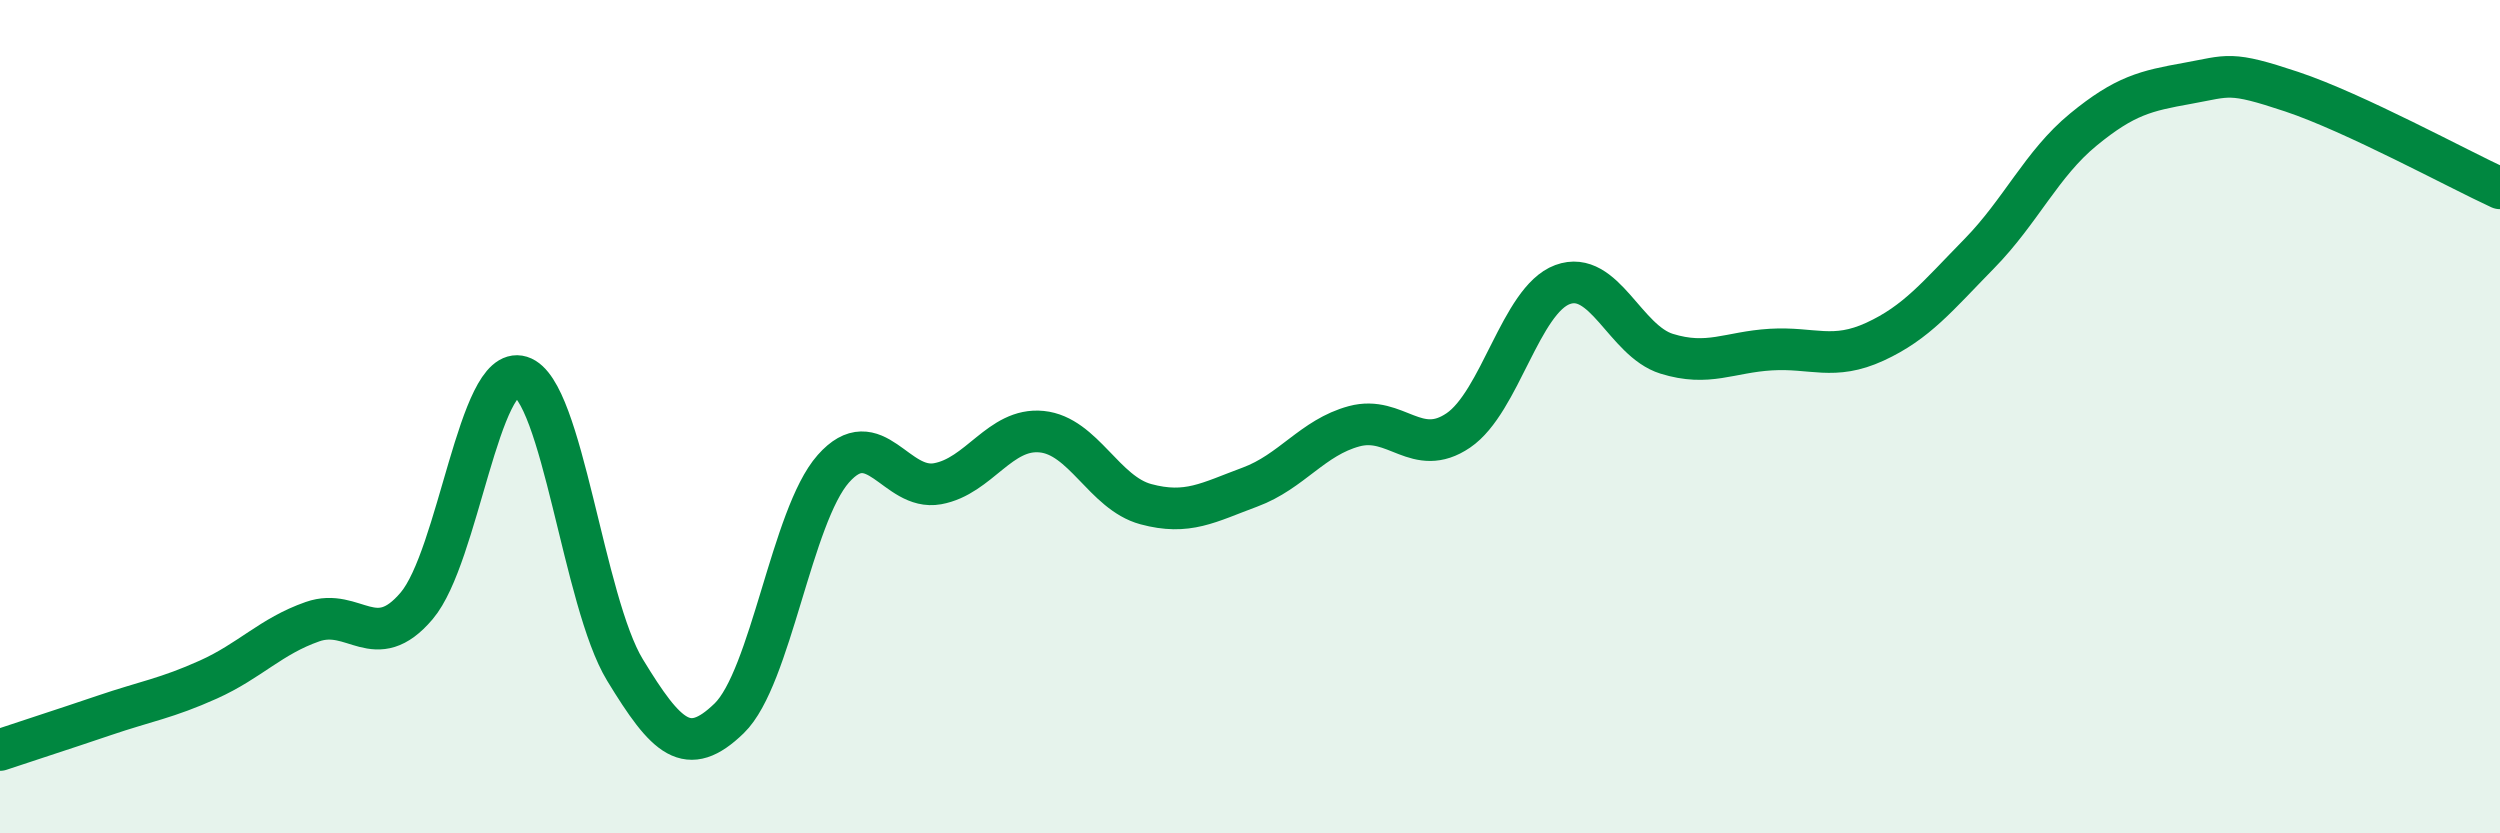
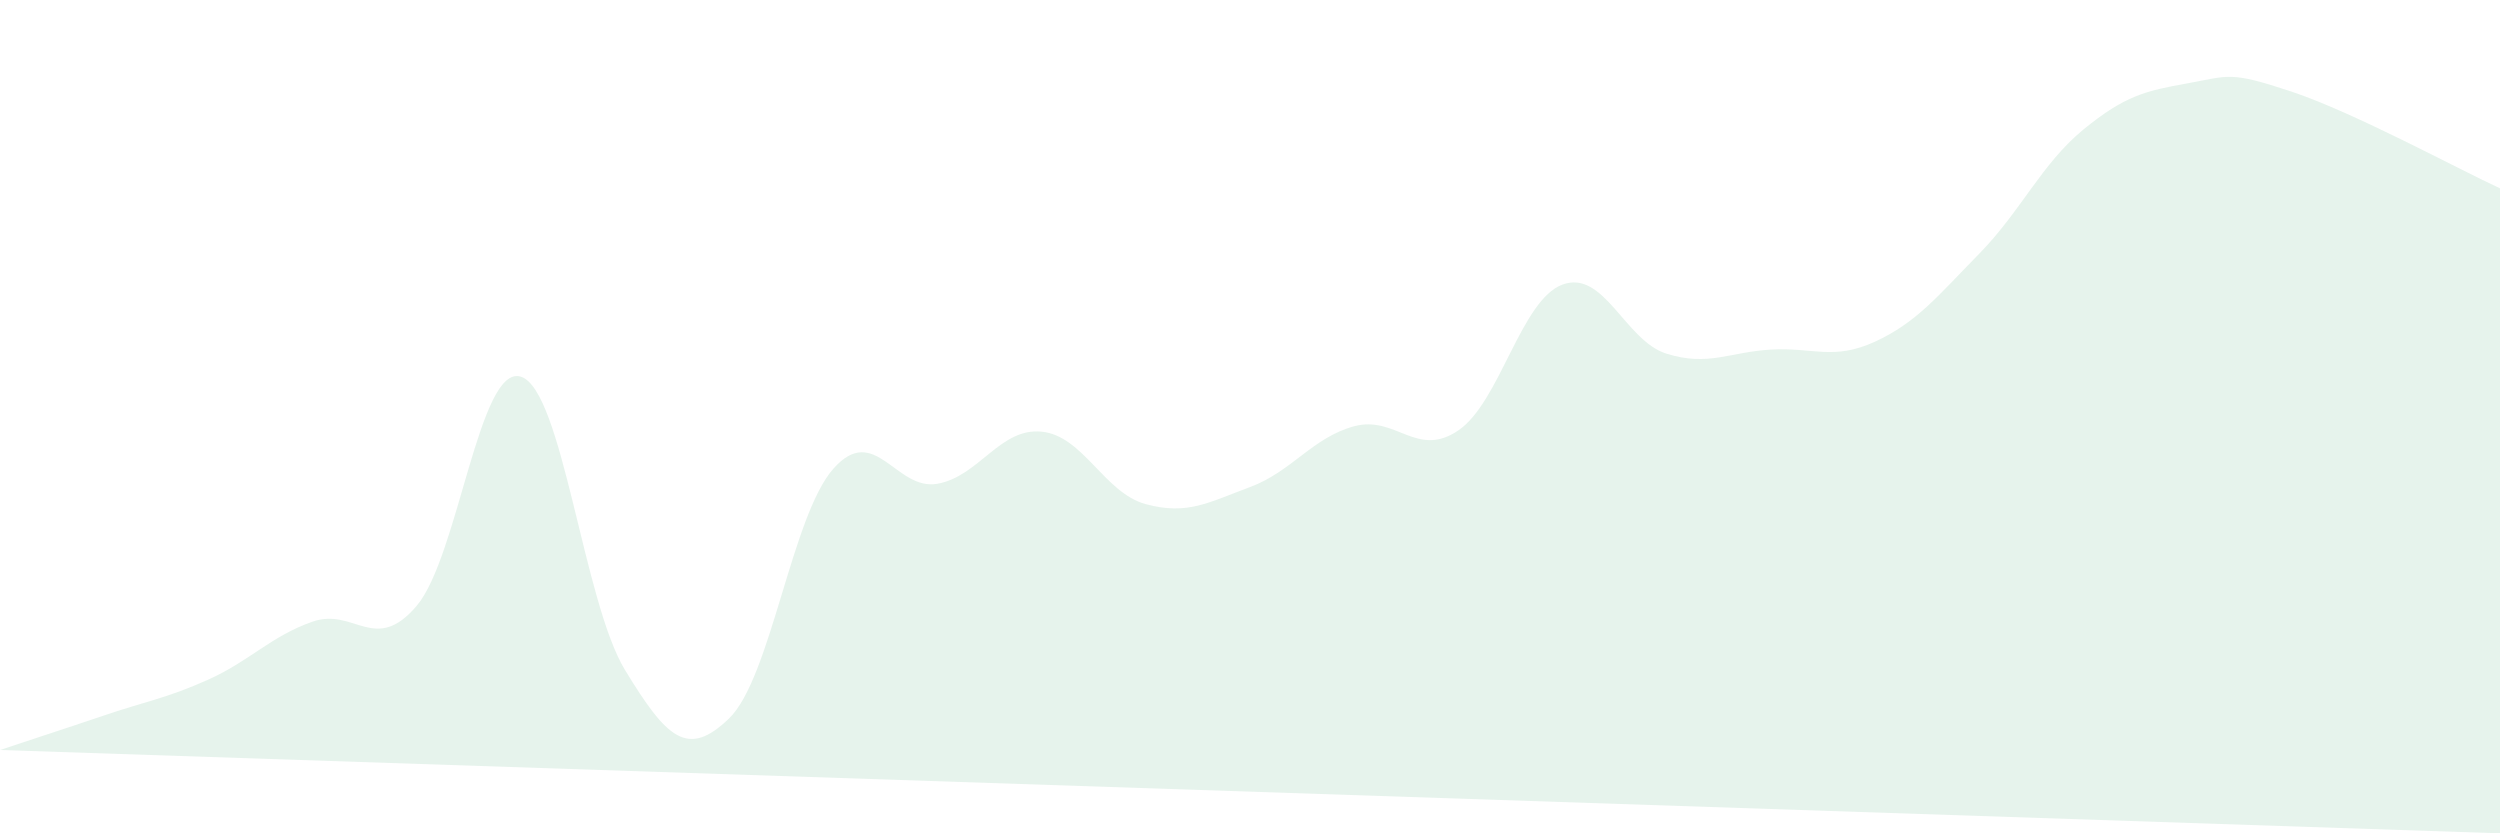
<svg xmlns="http://www.w3.org/2000/svg" width="60" height="20" viewBox="0 0 60 20">
-   <path d="M 0,18 C 0.5,17.83 1.5,17.51 2.5,17.17 C 3.5,16.83 4,16.76 5,16.31 C 6,15.86 6.5,15.27 7.5,14.92 C 8.5,14.57 9,15.72 10,14.54 C 11,13.36 11.5,8.73 12.5,9.04 C 13.5,9.35 14,14.44 15,16.08 C 16,17.72 16.5,18.21 17.5,17.24 C 18.5,16.27 19,12.38 20,11.25 C 21,10.12 21.5,11.79 22.5,11.61 C 23.5,11.43 24,10.26 25,10.36 C 26,10.46 26.5,11.83 27.5,12.1 C 28.5,12.37 29,12.06 30,11.69 C 31,11.32 31.5,10.5 32.5,10.23 C 33.5,9.96 34,11.01 35,10.33 C 36,9.65 36.5,7.2 37.5,6.83 C 38.5,6.46 39,8.18 40,8.49 C 41,8.8 41.5,8.45 42.5,8.39 C 43.5,8.33 44,8.66 45,8.2 C 46,7.74 46.5,7.11 47.5,6.09 C 48.5,5.07 49,3.93 50,3.11 C 51,2.29 51.5,2.18 52.5,2 C 53.5,1.82 53.5,1.7 55,2.2 C 56.5,2.7 59,4.06 60,4.52L60 20L0 20Z" fill="#008740" opacity="0.1" stroke-linecap="round" stroke-linejoin="round" />
-   <path d="M 0,18 C 0.5,17.83 1.5,17.51 2.5,17.17 C 3.5,16.83 4,16.76 5,16.31 C 6,15.86 6.5,15.27 7.5,14.92 C 8.5,14.57 9,15.72 10,14.54 C 11,13.36 11.5,8.73 12.5,9.04 C 13.5,9.35 14,14.44 15,16.08 C 16,17.72 16.5,18.21 17.5,17.24 C 18.5,16.27 19,12.38 20,11.25 C 21,10.12 21.5,11.79 22.5,11.61 C 23.5,11.43 24,10.26 25,10.36 C 26,10.46 26.5,11.83 27.5,12.1 C 28.5,12.37 29,12.06 30,11.69 C 31,11.32 31.5,10.5 32.5,10.23 C 33.5,9.96 34,11.01 35,10.33 C 36,9.65 36.5,7.2 37.5,6.83 C 38.5,6.46 39,8.18 40,8.49 C 41,8.8 41.5,8.45 42.5,8.39 C 43.5,8.33 44,8.66 45,8.2 C 46,7.74 46.5,7.11 47.5,6.09 C 48.5,5.07 49,3.93 50,3.11 C 51,2.29 51.5,2.18 52.5,2 C 53.5,1.82 53.5,1.7 55,2.2 C 56.5,2.7 59,4.06 60,4.52" stroke="#008740" stroke-width="1" fill="none" stroke-linecap="round" stroke-linejoin="round" />
+   <path d="M 0,18 C 0.5,17.83 1.5,17.51 2.5,17.17 C 3.5,16.83 4,16.76 5,16.31 C 6,15.86 6.5,15.27 7.5,14.92 C 8.5,14.57 9,15.72 10,14.54 C 11,13.36 11.5,8.73 12.5,9.04 C 13.5,9.35 14,14.44 15,16.08 C 16,17.72 16.5,18.21 17.5,17.24 C 18.5,16.27 19,12.38 20,11.25 C 21,10.12 21.5,11.79 22.5,11.61 C 23.5,11.43 24,10.26 25,10.36 C 26,10.46 26.5,11.83 27.5,12.1 C 28.5,12.37 29,12.06 30,11.69 C 31,11.32 31.5,10.5 32.5,10.23 C 33.5,9.96 34,11.01 35,10.33 C 36,9.65 36.5,7.2 37.5,6.83 C 38.5,6.46 39,8.18 40,8.49 C 41,8.8 41.5,8.45 42.5,8.39 C 43.5,8.33 44,8.66 45,8.2 C 46,7.74 46.5,7.11 47.5,6.09 C 48.5,5.07 49,3.93 50,3.11 C 51,2.29 51.5,2.18 52.5,2 C 53.5,1.82 53.5,1.7 55,2.2 C 56.5,2.7 59,4.06 60,4.52L60 20Z" fill="#008740" opacity="0.1" stroke-linecap="round" stroke-linejoin="round" />
</svg>